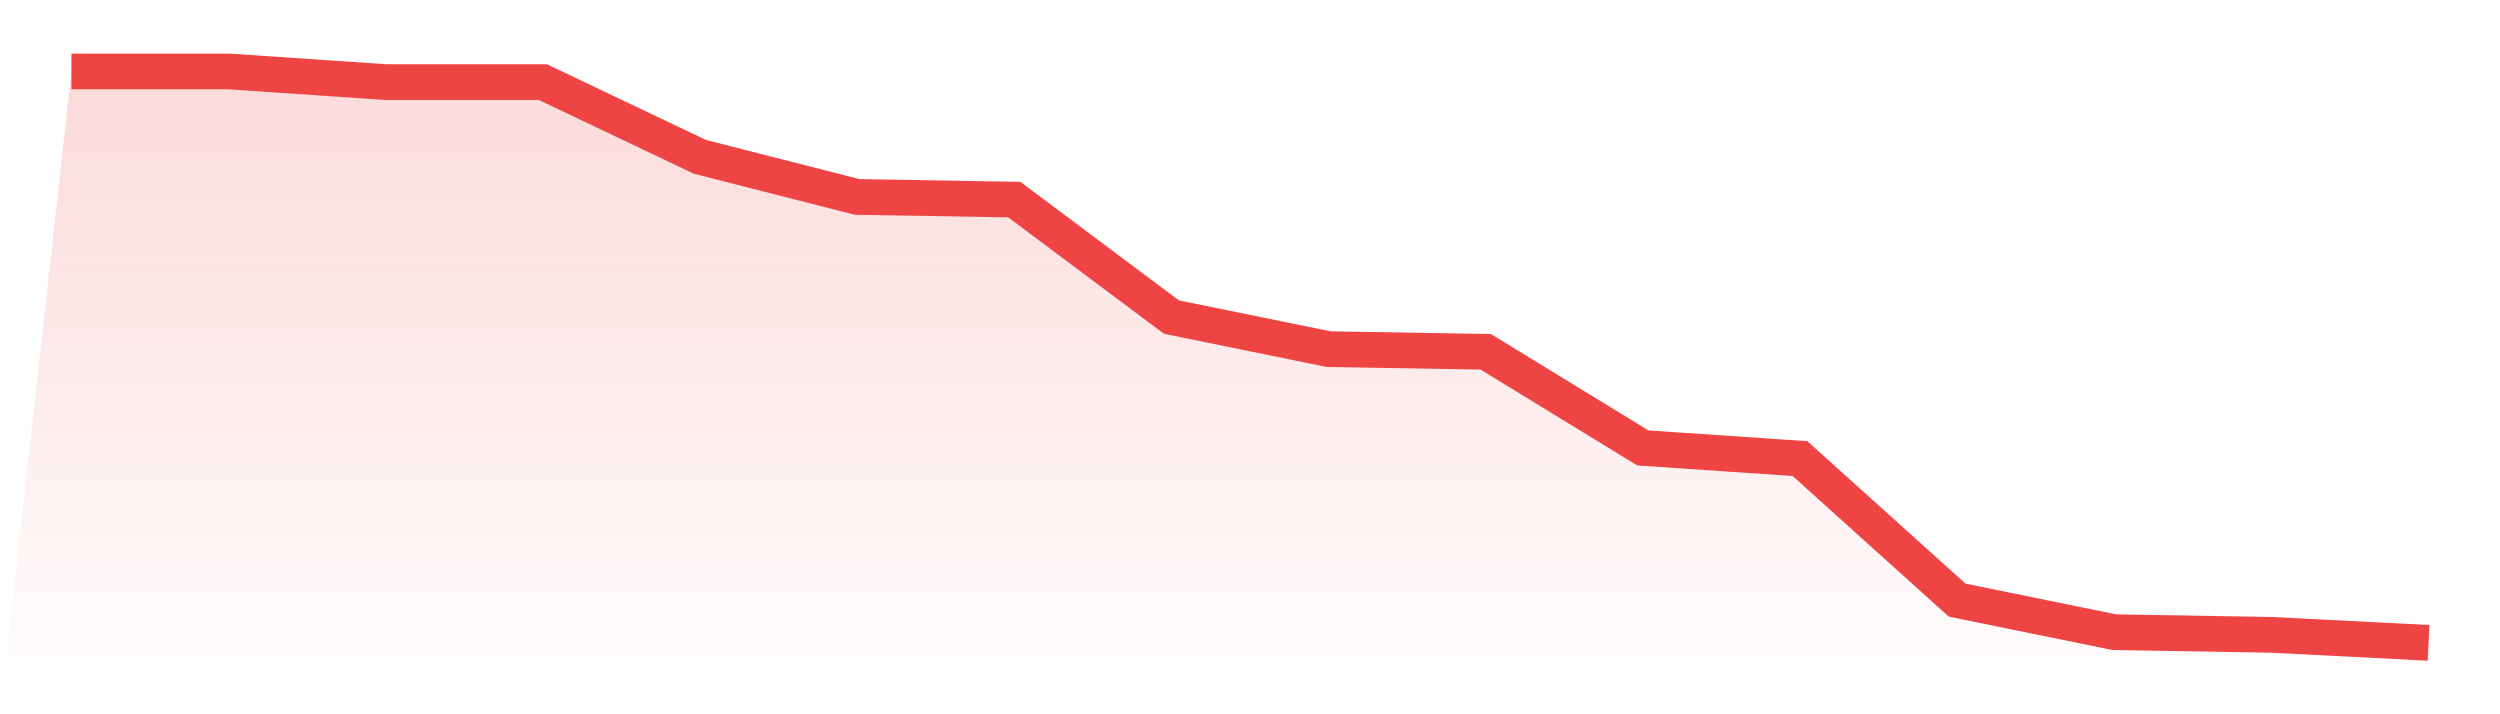
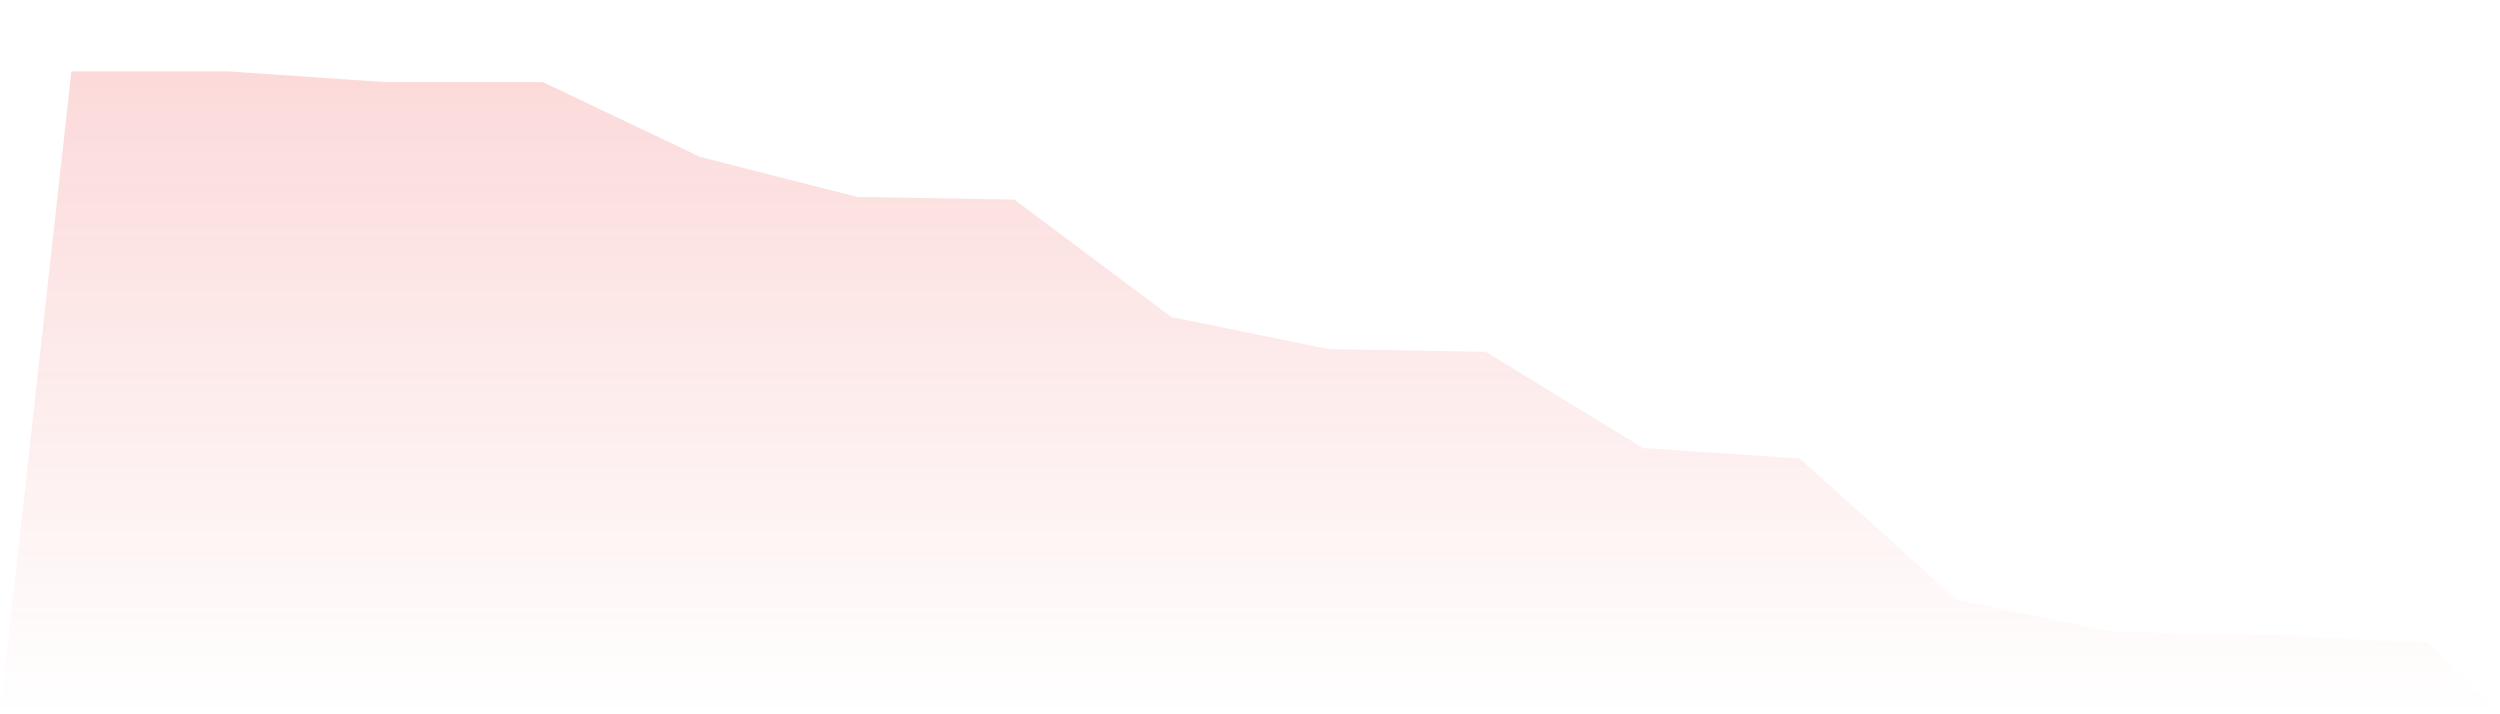
<svg xmlns="http://www.w3.org/2000/svg" viewBox="0 0 140 40">
  <defs>
    <linearGradient id="gradient" x1="0" x2="0" y1="0" y2="1">
      <stop offset="0%" stop-color="#ef4444" stop-opacity="0.2" />
      <stop offset="100%" stop-color="#ef4444" stop-opacity="0" />
    </linearGradient>
  </defs>
  <path d="M4,4 L4,4 L12.8,4 L21.6,4.598 L30.4,4.598 L39.2,8.785 L48,11.028 L56.8,11.178 L65.6,17.757 L74.4,19.551 L83.2,19.701 L92,25.084 L100.8,25.682 L109.6,33.607 L118.4,35.402 L127.2,35.551 L136,36 L140,40 L0,40 z" fill="url(#gradient)" />
-   <path d="M4,4 L4,4 L12.8,4 L21.6,4.598 L30.4,4.598 L39.2,8.785 L48,11.028 L56.8,11.178 L65.6,17.757 L74.4,19.551 L83.2,19.701 L92,25.084 L100.8,25.682 L109.6,33.607 L118.4,35.402 L127.2,35.551 L136,36" fill="none" stroke="#ef4444" stroke-width="2" />
</svg>